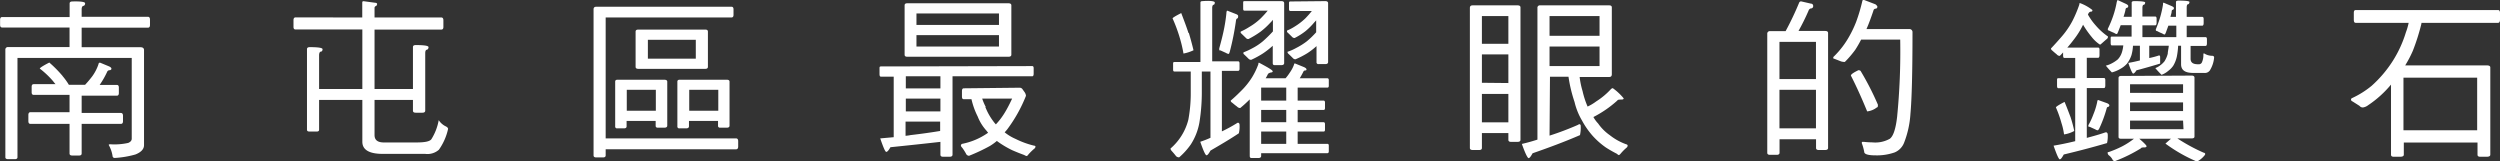
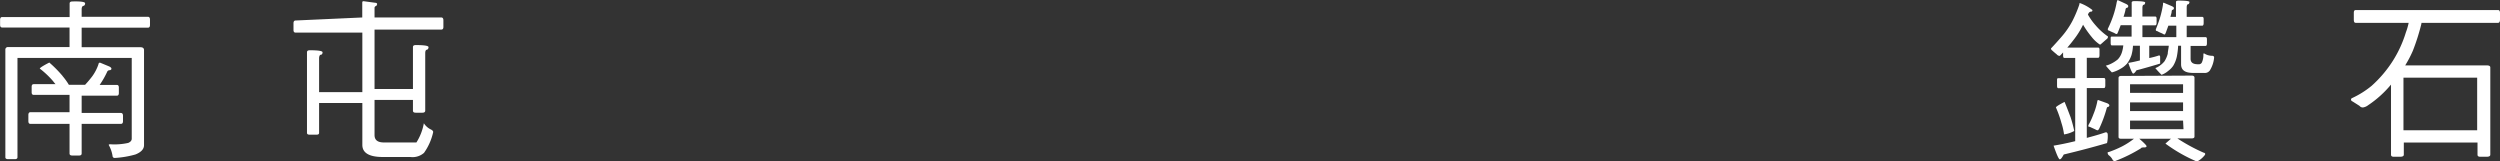
<svg xmlns="http://www.w3.org/2000/svg" id="aa1bdee8-0fdf-4708-be85-e44e5a34ca35" data-name="圖層 1" viewBox="0 0 289.02 18.66">
  <rect x="0" y="0" width="289.02" height="18.66" fill="#333333" stroke="none" />
  <defs>
    <style>.a66ab30a-f250-40ea-81b3-5a25cfb71dab{fill:#fff;}</style>
  </defs>
  <title>電腦版標語-2</title>
  <path class="a66ab30a-f250-40ea-81b3-5a25cfb71dab" d="M239.59-196.91c0,.18-.08.28-.2.3s-.2.16-.2.4v.86h7.66c.16,0,.24.12.24.32v.62c0,.22-.08.32-.24.32h-7.66v2.26H246c.26,0,.4.12.4.32v11c0,.46-.34.82-1,1.08a11,11,0,0,1-2.38.4.24.24,0,0,1-.26-.24,3.76,3.76,0,0,0-.44-1.26c0-.06.06-.08.2-.08a7.25,7.25,0,0,0,2.06-.16c.26-.12.4-.26.4-.5v-9.32H231.77v11.48c0,.14-.1.22-.3.22h-.78c-.22,0-.32-.08-.32-.22v-12.42a.29.29,0,0,1,.32-.32h7.1v-2.26H230c-.16,0-.24-.1-.24-.32V-195c0-.2.08-.32.24-.32h7.8v-1.56c0-.16.1-.24.32-.24C239.09-197.15,239.59-197.07,239.59-196.91Zm-2.6,8.42a7.51,7.51,0,0,1,.72,1h1.88a12.18,12.18,0,0,0,.84-1,5.18,5.18,0,0,0,.7-1.36c0-.12.1-.2.18-.2l1.06.44c.16.08.26.16.26.26s-.06.14-.18.18a.3.3,0,0,0-.32.2,10,10,0,0,1-.86,1.5h2c.14,0,.22.1.22.3v.64c0,.2-.08.3-.22.3h-4.08v2h4.54c.16,0,.24.12.24.32v.62c0,.22-.08.32-.24.32h-4.54v3.42q0,.24-.3.24h-.78c-.22,0-.32-.08-.32-.24v-3.42h-4.52c-.16,0-.24-.1-.24-.32V-184c0-.2.08-.32.24-.32h4.52v-2h-4.14q-.24,0-.24-.3v-.64q0-.3.24-.3h2.52c-.08-.1-.18-.2-.26-.32a10.21,10.21,0,0,0-1.56-1.48c0-.08.36-.32,1.1-.7A13.91,13.91,0,0,1,237-188.49Z" transform="translate(-229.75 197.29)" />
-   <path class="a66ab30a-f250-40ea-81b3-5a25cfb71dab" d="M271.63-195.27v-1.64c0-.16,0-.24.16-.24l1.34.18c.14,0,.22.08.22.14s-.06.22-.14.24-.16.1-.16.22v1.1h7.72c.16,0,.24.12.24.32v.78q0,.3-.24.3h-7.72V-187h4.44v-4.84c0-.16.1-.24.32-.24,1,0,1.48.08,1.48.24s-.08.28-.2.3-.18.16-.18.4v6.64c0,.16-.12.24-.32.24h-.78c-.22,0-.32-.08-.32-.24v-1.24h-4.44v4.06c0,.58.36.86,1.08.86h3.76c1,0,1.52-.12,1.72-.36a6.14,6.14,0,0,0,.86-2.22,2,2,0,0,0,.82.72c.16.08.26.18.26.3a6.57,6.57,0,0,1-1.06,2.4,2,2,0,0,1-1.58.48H274c-1.58,0-2.36-.48-2.36-1.4v-4.84h-5v3.44c0,.16-.1.22-.3.22h-.78c-.22,0-.32-.06-.32-.22v-9.3c0-.16.1-.24.32-.24,1,0,1.48.08,1.48.24s-.08.28-.2.28-.2.18-.2.42v3.9h5v-6.88h-7.72q-.24,0-.24-.3v-.78c0-.2.08-.32.24-.32Z" transform="translate(-229.75 197.29)" />
-   <path class="a66ab30a-f250-40ea-81b3-5a25cfb71dab" d="M299.77-181.29h15.08c.16,0,.24.12.24.32v.62c0,.2-.08.32-.24.32H299.77v.7q0,.24-.3.24h-.78c-.22,0-.32-.08-.32-.24v-16.88c0-.2.1-.3.32-.3h15.62q.24,0,.24.3v.64q0,.3-.24.3H299.77Zm6.8-6.78c.2,0,.32.08.32.22v5.08c0,.16-.12.24-.32.24h-.78a.21.21,0,0,1-.24-.24v-.54h-3.36v.62q0,.24-.3.24h-.78a.21.21,0,0,1-.24-.24v-5.16c0-.14.08-.22.24-.22Zm-1,3.58v-2.42h-3.36v2.42Zm5.72-9.38q.3,0,.3.24v4.06q0,.24-.3.24h-7.74c-.22,0-.32-.08-.32-.24v-4.06c0-.16.1-.24.32-.24Zm-1.1,1.18h-5.54v2.18h5.54Zm3.6,4.62c.2,0,.3.08.3.22v5.08q0,.24-.3.24H313a.21.21,0,0,1-.24-.24v-.54h-3.36v.62c0,.16-.12.24-.32.24h-.78a.21.21,0,0,1-.24-.24v-5.16c0-.14.08-.22.24-.22Zm-1,3.58v-2.42h-3.36v2.42Z" transform="translate(-229.75 197.29)" />
-   <path class="a66ab30a-f250-40ea-81b3-5a25cfb71dab" d="M349.09-189.65c.1,0,.16.08.16.24v.62c0,.22-.06.32-.16.32h-9.22v9.06c0,.16-.12.24-.32.24h-.78q-.3,0-.3-.24v-1.48c-1.92.22-3.84.42-5.78.62q-.3.54-.48.54c-.12,0-.34-.52-.7-1.56l1.56-.14v-7h-1.48c-.12,0-.16-.1-.16-.32v-.62c0-.16,0-.24.16-.24Zm-2.74-7.26c.2,0,.32.08.32.24v5.7c0,.16-.12.24-.32.24H334.63q-.3,0-.3-.24v-5.7q0-.24.3-.24Zm-7.88,9.84v-1.4h-4v1.4Zm0,2.66v-1.48h-4v1.48ZM335-181.67c1.2-.14,2.36-.3,3.44-.48v-1.08h-4v1.64C334.65-181.61,334.83-181.63,335-181.67Zm10.24-12.74v-1.32h-9.54v1.32Zm0,1.18h-9.54v1.32h9.54Zm2.42,6.08a.43.43,0,0,1,.26.12l.3.42a.88.88,0,0,1,.14.4,16.72,16.72,0,0,1-2.14,3.84c-.12.16-.24.28-.32.38a5.39,5.39,0,0,0,1.26.76,9.94,9.94,0,0,0,2.14.78c.1,0,.16.06.16.1a.32.32,0,0,1-.1.22,5.86,5.86,0,0,0-.72.7c-.08.12-.16.18-.2.18a.83.83,0,0,1-.28-.12c-.44-.16-.9-.34-1.4-.56a11.29,11.29,0,0,1-1.68-1A.87.87,0,0,1,345-181a6.13,6.13,0,0,1-.8.58,21.11,21.11,0,0,1-2.42,1.14.4.4,0,0,1-.36-.26,6.56,6.56,0,0,0-.42-.66c-.12-.12-.16-.2-.16-.26a.21.21,0,0,1,.14-.2,7.84,7.84,0,0,0,2.94-1.24s0,0,.06-.06a2.12,2.12,0,0,1-.2-.24,5.25,5.25,0,0,1-1-1.62,8.67,8.67,0,0,1-.72-2h-.88c-.16,0-.22-.1-.22-.32v-.62c0-.2.06-.32.22-.32Zm-4,2.22a6.85,6.85,0,0,0,.88,1.6,3.86,3.86,0,0,0,.34.42,8,8,0,0,0,.88-1.12c.3-.46.64-1.08,1-1.86h-3.46A6,6,0,0,0,343.71-184.93Z" transform="translate(-229.75 197.29)" />
-   <path class="a66ab30a-f250-40ea-81b3-5a25cfb71dab" d="M370.19-197c0,.16-.06.26-.14.26s-.16.14-.16.36v6.18h3c.1,0,.16.08.16.24v.62c0,.16-.06.24-.16.24h-1.88v7a17.91,17.91,0,0,0,1.82-1s0,0,.06,0,.16.08.16.22a3.28,3.28,0,0,1-.08,1c-1.08.72-2.18,1.36-3.28,2-.2.36-.34.54-.46.54s-.36-.52-.72-1.56a11.72,11.72,0,0,0,1.18-.46v-7.66h-1v2.3a21.93,21.93,0,0,1-.28,3.6,6.88,6.88,0,0,1-1,2.54,8.07,8.07,0,0,1-1.34,1.48.5.5,0,0,1-.36-.14c-.18-.24-.36-.44-.52-.62a.43.43,0,0,1-.12-.26,6.5,6.5,0,0,0,2.06-3.32,16.64,16.64,0,0,0,.28-3.18v-2.4h-1.88c-.12,0-.16-.08-.16-.24v-.62c0-.16,0-.24.16-.24h3v-6.88c0-.1.08-.16.24-.16C369.71-197.23,370.19-197.15,370.19-197Zm-3,3.52q.3,1,.54,2a4.58,4.58,0,0,1-1.16.38,15.35,15.35,0,0,0-.4-1.72,17.63,17.63,0,0,0-.86-2.34c0-.08.34-.28,1-.62C366.65-194.89,366.93-194.15,367.15-193.47Zm5.46-2.18c.16.06.24.14.24.22s0,.24-.1.28-.14.12-.16.32a30.32,30.32,0,0,1-.7,3.5c-.06.2-.1.28-.12.28a.53.53,0,0,1-.3-.1l-.66-.3c-.1,0-.14,0-.14-.06a.83.83,0,0,1,0-.2c.2-.72.36-1.34.48-1.9a18.72,18.72,0,0,0,.34-2.12c0-.2.06-.32.1-.32Zm4.24,6.56c0,.12-.06.18-.14.18s-.36.08-.42.2a4.79,4.79,0,0,1-.26.48h2.3a5.31,5.31,0,0,0,.48-.64,3.89,3.89,0,0,0,.5-.94c0-.08.06-.14.1-.14l1.08.44c.16.08.26.16.26.26s-.06.1-.14.12a.21.21,0,0,0-.22.14c-.16.32-.3.56-.42.76h3.2c.1,0,.16.08.16.22v.64c0,.16-.06.22-.16.22h-3.44v1.5h3c.1,0,.16.08.16.22v.64c0,.16-.06.22-.16.22h-3v1.42h3c.1,0,.16.08.16.22v.64c0,.16-.06.22-.16.22h-3v1.42h3.44c.1,0,.16.06.16.22v.64c0,.14-.06.22-.16.22h-7.66v.32c0,.16-.12.24-.32.24h-.78c-.16,0-.22-.08-.22-.24v-6.54a14.73,14.73,0,0,1-1.1,1,.52.52,0,0,1-.38-.18c-.2-.14-.38-.3-.58-.46a.25.25,0,0,1-.14-.22c.38-.32.76-.68,1.14-1.06a8.65,8.65,0,0,0,1.32-1.62,8.29,8.29,0,0,0,.74-1.54c0-.1,0-.16.08-.16C376.31-189.51,376.85-189.19,376.85-189.09Zm1-8.06c.2,0,.32.08.32.24V-190c0,.16-.12.24-.32.24h-.78c-.16,0-.22-.08-.22-.24v-2l0,0a9.42,9.42,0,0,1-1.12.88,10.21,10.21,0,0,1-1.36.74.39.39,0,0,1-.3-.1c-.2-.2-.4-.4-.6-.58a.37.37,0,0,1,0-.18,7.57,7.57,0,0,0,1-.46,6.61,6.61,0,0,0,1.24-.82,14.46,14.46,0,0,0,1.16-1.14V-195a3.43,3.43,0,0,1-.34.38,8.71,8.71,0,0,1-1.1,1,10.64,10.64,0,0,1-1.38.84.32.32,0,0,1-.28-.1l-.62-.6a.27.27,0,0,1,0-.16,7.06,7.06,0,0,0,1-.54,6.84,6.84,0,0,0,1.26-.94,11.7,11.7,0,0,0,.86-.94h-2.7c-.1,0-.14-.08-.14-.24v-.62c0-.16,0-.24.14-.24Zm.56,10h-2.9v1.5h2.9Zm0,2.58h-2.9v1.42h2.9Zm0,3.92v-1.42h-2.9v1.42Zm4.52-16.5c.2,0,.32.08.32.24v6.8c0,.16-.12.24-.32.24h-.78a.21.21,0,0,1-.24-.24v-1.84a7.94,7.94,0,0,1-1.06.82,9.78,9.78,0,0,1-1.36.7.35.35,0,0,1-.28-.1c-.2-.2-.4-.4-.6-.58a.46.46,0,0,1-.06-.18,5.8,5.8,0,0,0,1-.44,7.89,7.89,0,0,0,1.22-.76,9.67,9.67,0,0,0,1.1-1.06v-1.38a2.85,2.85,0,0,1-.22.24,7.65,7.65,0,0,1-1,1,7.34,7.34,0,0,1-1.26.8.35.35,0,0,1-.28-.1c-.2-.2-.4-.4-.6-.58a.37.37,0,0,1,0-.18,5.72,5.72,0,0,0,.94-.5,7,7,0,0,0,1.16-.9,10.47,10.47,0,0,0,.76-.86h-2.48c-.12,0-.16-.08-.16-.24v-.62c0-.16,0-.24.16-.24Z" transform="translate(-229.75 197.29)" />
-   <path class="a66ab30a-f250-40ea-81b3-5a25cfb71dab" d="M405.21-196.67c.2,0,.32.08.32.24v15.3c0,.16-.12.24-.32.24h-.78q-.3,0-.3-.24v-.78h-3.06v1.72q0,.24-.3.24H400c-.22,0-.32-.08-.32-.24v-16.18c0-.2.1-.3.32-.3Zm-1.08,4.44v-3.2h-3.06v3.2Zm0,4.54V-191h-3.06v3.28Zm0,4.54v-3.28h-3.06v3.28Zm4.76,1.54a33.78,33.78,0,0,0,3.32-1.26.17.17,0,0,1,.12-.06.15.15,0,0,1,.16.16,4,4,0,0,1-.08,1.1c-1.8.78-3.64,1.46-5.48,2.1-.2.36-.34.56-.46.56s-.4-.56-.78-1.64c.52-.12,1.12-.28,1.8-.5v-15.22a.27.27,0,0,1,.3-.3h8q.3,0,.3.24v7.72c0,.22-.1.32-.3.32h-3.42a9.37,9.37,0,0,0,.34,1.64,9.79,9.79,0,0,0,.58,1.78,5.68,5.68,0,0,0,1-.6A8.39,8.39,0,0,0,416-187a.45.45,0,0,1,.2-.1,6.54,6.54,0,0,1,1.26,1.18c0,.1-.1.14-.26.14s-.44,0-.46.1a12.84,12.84,0,0,1-2.78,1.92,3.53,3.53,0,0,0,.54.74,5.49,5.49,0,0,0,1.36,1.36,6.62,6.62,0,0,0,1.92,1.06c.08,0,.14.1.14.14a.32.32,0,0,1-.1.22,5.77,5.77,0,0,0-.7.7c-.1.12-.18.18-.22.18s-.12-.06-.24-.16a14.14,14.14,0,0,1-1.26-.72,8.89,8.89,0,0,1-1.52-1.34,9.29,9.29,0,0,1-1.24-1.78,7.62,7.62,0,0,1-.86-2.14,16.52,16.52,0,0,1-.7-2.92h-2.14Zm0-11.54h5.78v-2.28h-5.78Zm0,3.5h5.78v-2.26h-5.78Z" transform="translate(-229.75 197.29)" />
-   <path class="a66ab30a-f250-40ea-81b3-5a25cfb71dab" d="M439.11-196.87c.16,0,.26.12.26.28s-.1.28-.3.28a.39.39,0,0,0-.24.26,25.55,25.55,0,0,1-1.16,2.34h3.1c.2,0,.32.08.32.24v13.28c0,.16-.12.24-.32.24H440q-.3,0-.3-.24v-1h-4.22v1.56c0,.16-.12.24-.32.24h-.78c-.22,0-.32-.08-.32-.24v-13.74a.29.29,0,0,1,.32-.32h1.8a34.43,34.43,0,0,0,1.56-3.28.24.24,0,0,1,.24-.16Zm.58,8.72v-4.3h-4.22v4.3Zm0,5.7v-4.46h-4.22v4.46Zm6.88-14.34c.14.12.22.2.22.28a.22.22,0,0,1-.16.22.28.28,0,0,0-.3.24c-.3.88-.56,1.58-.8,2.12h4.94a.35.35,0,0,1,.38.38c0,4.56-.08,7.7-.24,9.44a11,11,0,0,1-.74,3.34,2,2,0,0,1-1.08,1.1,6.21,6.21,0,0,1-2.24.34c-.84,0-1.28-.14-1.28-.4a5.7,5.7,0,0,0-.28-1c0-.12,0-.16.08-.16l.16,0a9.85,9.85,0,0,0,1,.06,3.41,3.41,0,0,0,2-.42q.6-.45.84-2.52a77,77,0,0,0,.36-8.94h-4.52a13.08,13.08,0,0,1-.68,1.18,11.89,11.89,0,0,1-1.2,1.4,1.37,1.37,0,0,1-.44-.06l-.76-.3c-.1,0-.14-.06-.14-.1a.19.19,0,0,1,.08-.18,10.1,10.1,0,0,0,1.76-2.3,13,13,0,0,0,.8-1.68,19.4,19.4,0,0,0,.72-2.42c0-.08.1-.14.16-.14Zm-1.72,7.7a32.52,32.52,0,0,1,2,3.9c0,.2,0,.3-.12.32a2.25,2.25,0,0,1-1.12.46c-.68-1.66-1.3-3-1.88-4.14,0-.14.28-.34.86-.62A.34.34,0,0,1,444.85-189.09Z" transform="translate(-229.75 197.29)" />
+   <path class="a66ab30a-f250-40ea-81b3-5a25cfb71dab" d="M271.63-195.27v-1.64c0-.16,0-.24.16-.24l1.34.18c.14,0,.22.08.22.14s-.06.22-.14.24-.16.1-.16.22v1.1h7.72c.16,0,.24.12.24.32v.78q0,.3-.24.3h-7.72V-187h4.44v-4.84c0-.16.1-.24.32-.24,1,0,1.48.08,1.48.24s-.08.28-.2.3-.18.16-.18.4v6.64c0,.16-.12.24-.32.24h-.78c-.22,0-.32-.08-.32-.24v-1.24h-4.44v4.06c0,.58.36.86,1.08.86h3.76a6.14,6.14,0,0,0,.86-2.22,2,2,0,0,0,.82.72c.16.08.26.18.26.3a6.57,6.57,0,0,1-1.06,2.4,2,2,0,0,1-1.58.48H274c-1.58,0-2.36-.48-2.36-1.4v-4.84h-5v3.44c0,.16-.1.22-.3.22h-.78c-.22,0-.32-.06-.32-.22v-9.3c0-.16.1-.24.32-.24,1,0,1.48.08,1.48.24s-.08.28-.2.28-.2.18-.2.42v3.9h5v-6.88h-7.72q-.24,0-.24-.3v-.78c0-.2.08-.32.24-.32Z" transform="translate(-229.75 197.29)" />
  <path class="a66ab30a-f250-40ea-81b3-5a25cfb71dab" d="M471.65-196.13q0,.18-.12.18a.37.37,0,0,0-.34.22l-.06.12a7,7,0,0,0,.9,1.26,7.4,7.4,0,0,0,1.42,1.28.34.34,0,0,1-.12.28c-.2.16-.44.38-.74.64a.11.11,0,0,1-.1,0,4.1,4.1,0,0,1-.92-.86,10.8,10.8,0,0,1-1-1.42,9.54,9.54,0,0,1-1.12,1.78c-.18.24-.42.54-.7.86h3.56c.1,0,.16.08.16.24v.62c0,.22-.06.32-.16.32H471v2.34h2c.08,0,.14.08.14.24v.62c0,.2-.06.3-.14.3h-2v5.76c.76-.2,1.48-.4,2.16-.64,0,0,.06,0,.1,0s.16.08.16.24a3.5,3.5,0,0,1-.08,1c-1.64.48-3.32.92-5,1.32-.2.36-.34.56-.46.56s-.36-.54-.72-1.58c.7-.12,1.54-.28,2.5-.52v-6.12h-1.94c-.12,0-.16-.1-.16-.3v-.62c0-.16,0-.24.16-.24h1.94v-2.34h-1.24c-.12,0-.16-.1-.16-.32v-.32c-.12.14-.26.28-.38.4a.45.45,0,0,1-.36-.18c-.18-.14-.36-.3-.54-.46a.28.28,0,0,1-.12-.22c.38-.4.76-.82,1.16-1.28a9.55,9.55,0,0,0,1.34-1.94,14.25,14.25,0,0,0,.78-1.86c0-.1,0-.16.08-.16A5.12,5.12,0,0,1,471.65-196.13Zm-2.52,12.4c.16.5.3,1,.42,1.58a3.45,3.45,0,0,1-1.18.4,7.43,7.43,0,0,0-.3-1.32,12.93,12.93,0,0,0-.64-1.8c0-.08.34-.3,1-.64C468.71-184.85,468.93-184.25,469.13-183.73Zm4.24-1.62q.24.12.24.24a.21.21,0,0,1-.14.18c-.1,0-.16.08-.18.2a14.23,14.23,0,0,1-.86,2.32c-.08.12-.12.18-.16.18a.48.48,0,0,1-.28-.1l-.66-.3c-.1,0-.14,0-.14-.06a.29.29,0,0,1,0-.14,8.28,8.28,0,0,0,.58-1.26,7.92,7.92,0,0,0,.44-1.44c0-.12.06-.2.1-.2Zm2.18-11.48q.24.12.24.24a.2.2,0,0,1-.12.2c-.12,0-.18.08-.2.24s-.14.56-.22.8h.94V-197c0-.1.1-.16.3-.16.84,0,1.26.06,1.26.16s-.06.26-.16.26-.16.14-.16.36v1h1.48c.1,0,.16.08.16.24v.46c0,.22-.06.32-.16.32h-1.48V-193h3.92v-1.32h-.92l-.3.82c-.06.14-.1.2-.12.2a.53.53,0,0,1-.28-.12,4.17,4.17,0,0,1-.6-.28c-.1,0-.14-.06-.14-.08a.22.22,0,0,1,0-.14c.2-.5.36-.94.48-1.34a11.72,11.72,0,0,0,.34-1.5c0-.14,0-.22.08-.22l.94.4c.16.08.24.14.24.22a.2.2,0,0,1-.12.2c-.08,0-.14.08-.14.22s-.1.42-.14.6h.64v-1.72c0-.1.1-.16.3-.16.84,0,1.26.06,1.26.16s-.06.26-.16.26-.16.14-.16.38v1.08h1.8c.1,0,.16.08.16.24v.46c0,.22-.06.32-.16.32h-1.8V-193h2.18c.1,0,.16.08.16.24v.48c0,.2-.06.3-.16.3H483v1.48c0,.44.28.64.86.64h.06a.39.39,0,0,0,.38-.2,2.12,2.12,0,0,0,.18-.92c0-.08,0-.14.08-.14a1.73,1.73,0,0,0,.94.28c.14,0,.22.08.22.2a3.35,3.35,0,0,1-.5,1.5.7.7,0,0,1-.66.28h-1.26c-.94,0-1.4-.32-1.4-1V-192h-.34a9,9,0,0,1-.14,1.2,3.51,3.51,0,0,1-.42,1.1,2.37,2.37,0,0,1-.58.6,2.44,2.44,0,0,1-.78.46q-.42-.42-.72-.78a1.93,1.93,0,0,0,.52-.28,2.62,2.62,0,0,0,.54-.5,3.17,3.17,0,0,0,.38-.88c0-.22.08-.52.12-.92h-2.26v1.42a9.15,9.15,0,0,0,1.12-.3.09.09,0,0,1,.06,0s.08.06.08.16v.78c-.92.28-1.82.54-2.74.78-.16.26-.3.38-.38.38s-.28-.4-.56-1.24c.4-.06.84-.16,1.34-.28V-192h-.8a5,5,0,0,1-.18,1.1,3.39,3.39,0,0,1-.54,1,2.89,2.89,0,0,1-.72.56,3.78,3.78,0,0,1-1,.42c-.28-.28-.5-.54-.7-.78a3,3,0,0,0,.68-.26,3.86,3.86,0,0,0,.7-.46,2.12,2.12,0,0,0,.48-.82,4,4,0,0,0,.16-.8h-1.32c-.1,0-.14-.1-.14-.3v-.48c0-.16,0-.24.14-.24h2.28v-1.32h-1.26c-.12.32-.22.58-.32.82s-.12.2-.14.2a.48.48,0,0,1-.28-.12,5.83,5.83,0,0,1-.62-.28c-.08,0-.12-.06-.12-.08a.22.22,0,0,1,0-.14,12.5,12.5,0,0,0,.6-1.44,10.69,10.69,0,0,0,.42-1.62q.06-.24.12-.24Zm7.58,8.28c.2,0,.32.08.32.24v6.8c0,.16-.12.22-.32.22h-1.66a20.5,20.5,0,0,0,3.06,1.66c.1,0,.16.08.16.14s-.06.16-.16.26a2.57,2.57,0,0,1-.76.6.46.46,0,0,1-.22-.06,17.9,17.9,0,0,1-3.46-2l.64-.56h-3.66c.56.48.84.78.84.86s-.08.14-.22.14-.4,0-.42.1a17.08,17.08,0,0,1-3,1.48.28.28,0,0,1-.3-.18,1.44,1.44,0,0,0-.44-.5.43.43,0,0,1-.12-.26c0-.06,0-.1.12-.1a12.44,12.44,0,0,0,1.52-.64,8.64,8.64,0,0,0,1.4-.9h-1.48c-.2,0-.3-.06-.3-.22v-6.8q0-.24.3-.24Zm-1,2v-1H476v1Zm0,2.1v-1H476v1Zm0,1.1H476v1h6.18Z" transform="translate(-229.75 197.29)" />
  <path class="a66ab30a-f250-40ea-81b3-5a25cfb71dab" d="M518.55-196.13c.14,0,.22.12.22.32v.78c0,.26-.08.38-.22.38h-8.86a.15.15,0,0,0,0,.08,24.35,24.35,0,0,1-1,3.16,13.29,13.29,0,0,1-.88,1.68h9.44c.26,0,.4.08.4.24v10.08c0,.16-.14.24-.4.24h-.78q-.3,0-.3-.24v-1.4h-8.52v1.4c0,.16-.14.24-.4.24h-.78q-.3,0-.3-.24v-8.1a12.27,12.27,0,0,1-2.64,2.38,1.29,1.29,0,0,1-.58.26.47.47,0,0,1-.42-.18l-.82-.52a.22.22,0,0,1-.16-.24s0-.1.16-.16a10.36,10.36,0,0,0,2.22-1.4,13.79,13.79,0,0,0,2.46-2.9,13.44,13.44,0,0,0,1.5-3.28,6.93,6.93,0,0,0,.32-1.1h-6.12c-.16,0-.22-.12-.22-.38v-.78c0-.2.06-.32.22-.32Zm-2.42,13.9v-6.08h-8.52v6.08Z" transform="translate(-229.75 197.29)" />
</svg>